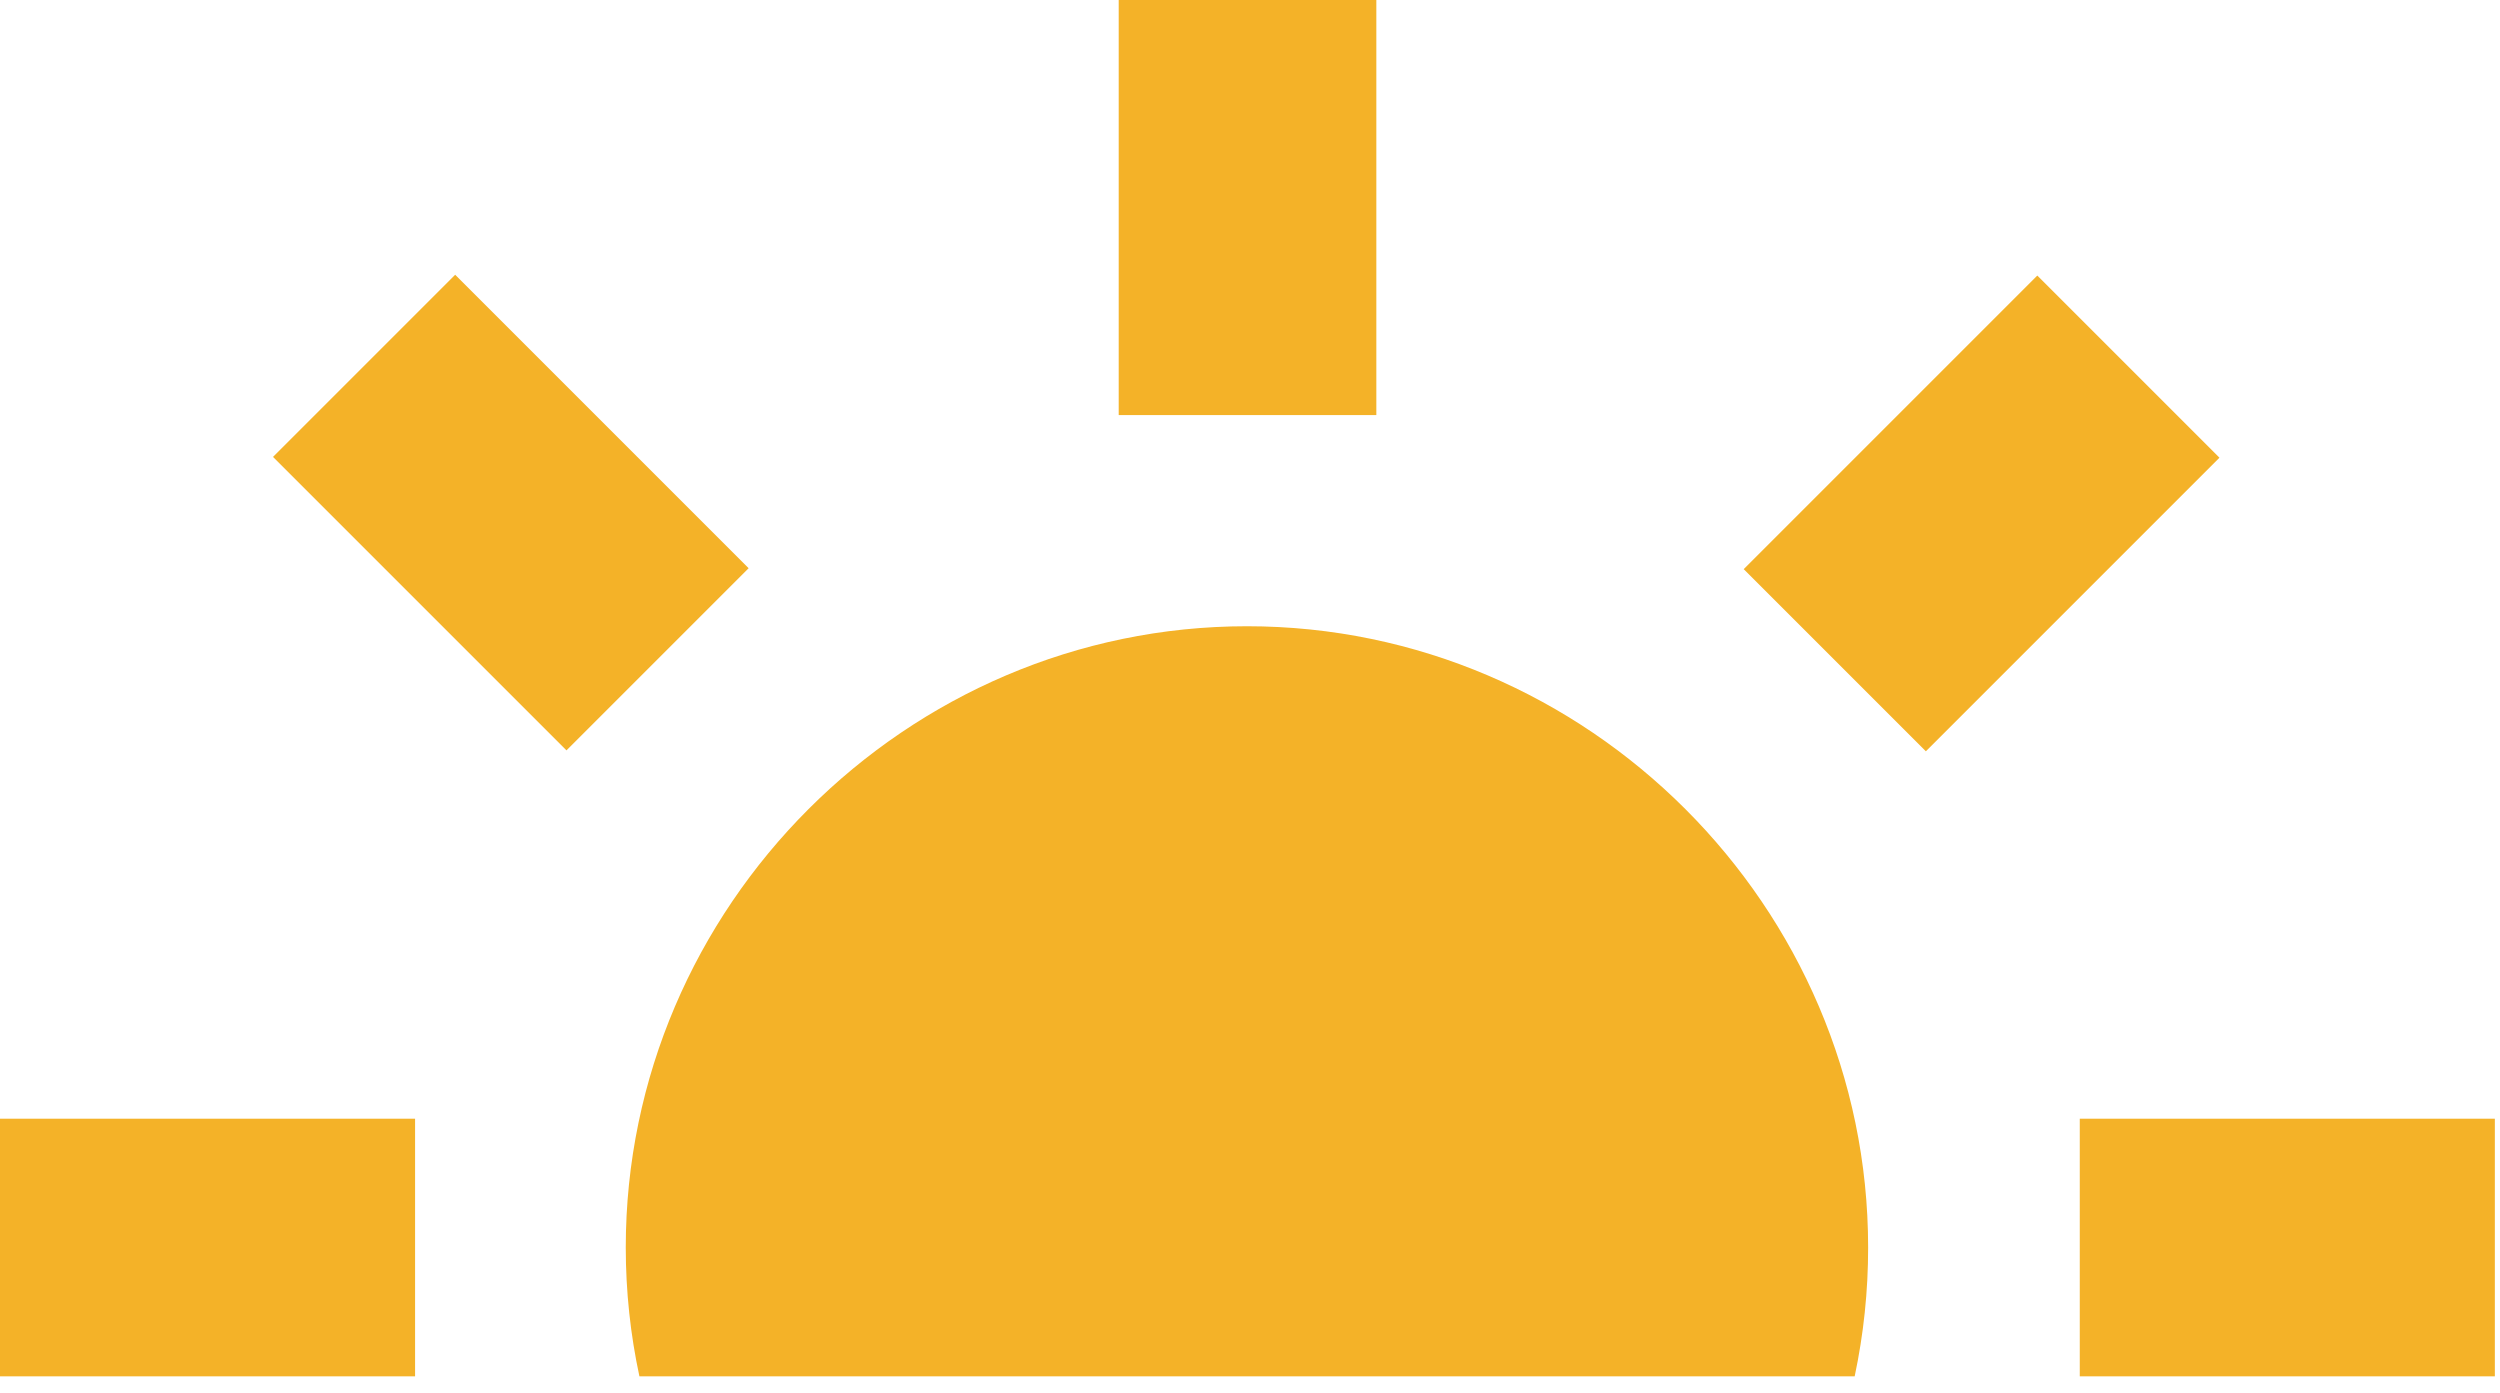
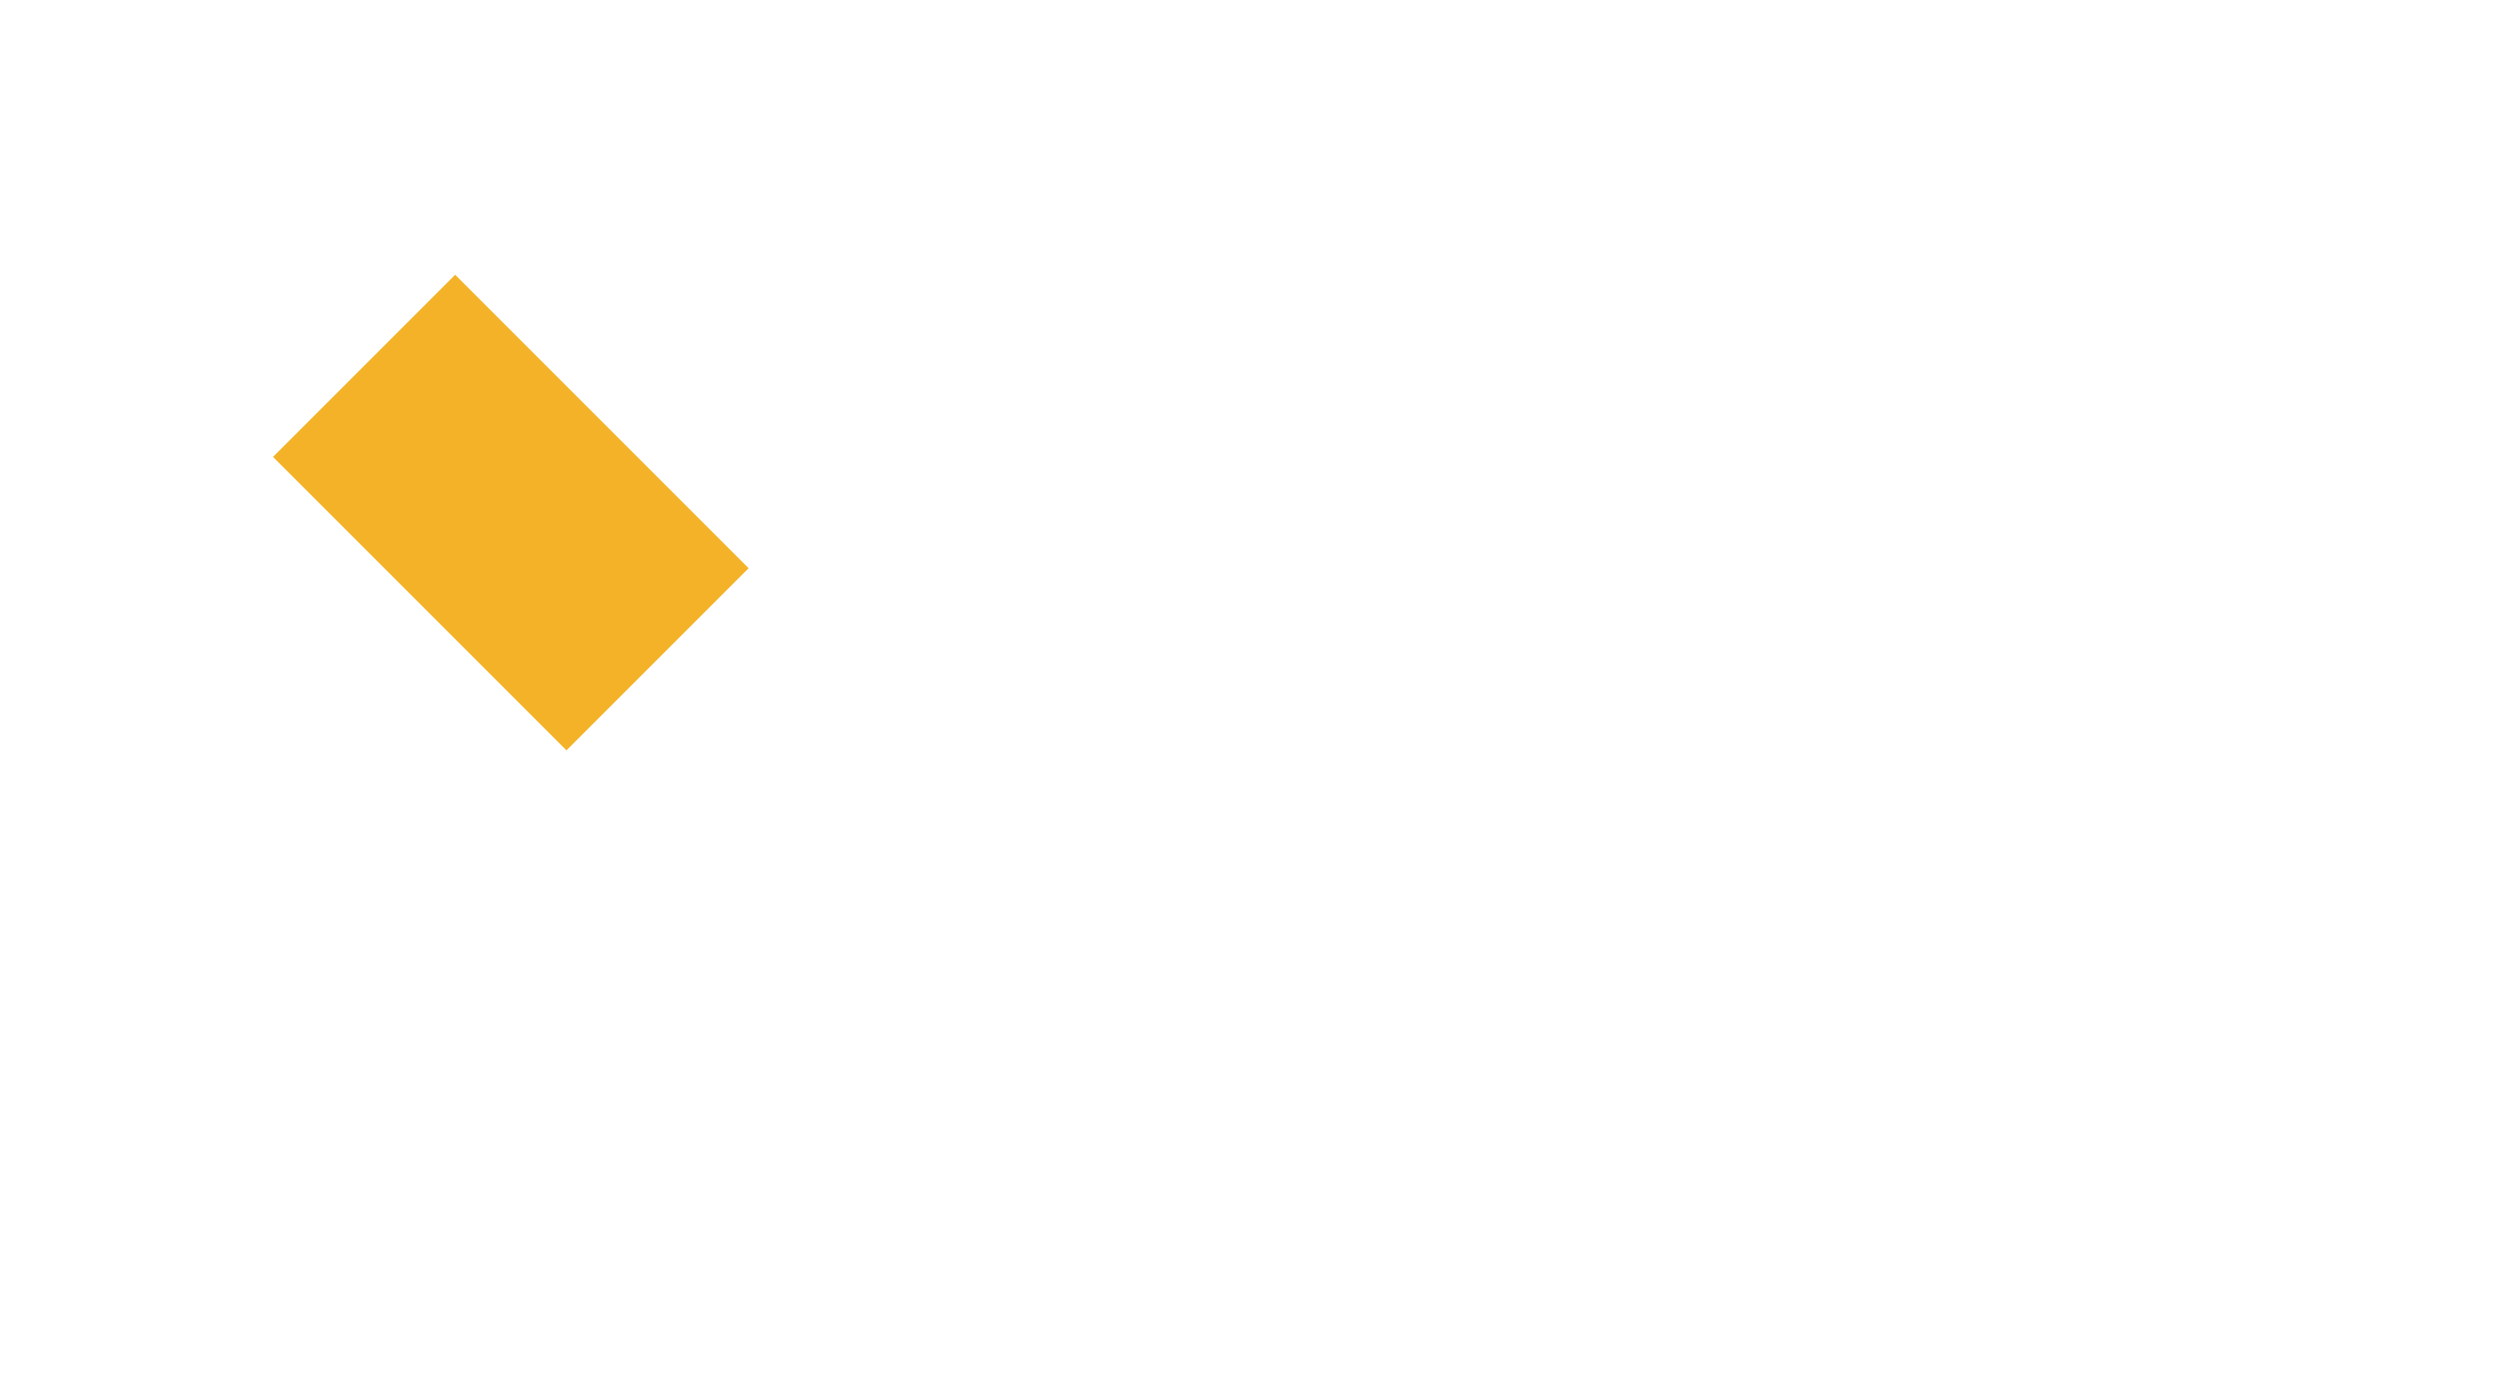
<svg xmlns="http://www.w3.org/2000/svg" width="100%" height="100%" viewBox="0 0 131 73" version="1.1" xml:space="preserve" style="fill-rule:evenodd;clip-rule:evenodd;stroke-linejoin:round;stroke-miterlimit:2;">
  <g transform="matrix(1,0,0,1,-400.74,-214.34)">
-     <rect x="459.36" y="214.34" width="13.5" height="21.75" style="fill:rgb(244,178,40);" />
    <g transform="matrix(0.707,-0.707,0.707,0.707,-45.31,372.98)">
      <rect x="420.83" y="230.31" width="13.5" height="21.75" style="fill:rgb(244,178,40);" />
    </g>
-     <rect x="400.74" y="272.96" width="21.75" height="13.5" style="fill:rgb(244,178,40);" />
-     <rect x="509.72" y="272.96" width="21.75" height="13.5" style="fill:rgb(244,178,40);" />
    <g transform="matrix(0.707,-0.707,0.707,0.707,-22.72,427.51)">
-       <rect x="493.76" y="234.43" width="21.76" height="13.5" style="fill:rgb(244,178,40);" />
-     </g>
-     <path d="M434.245,286.46L497.925,286.46C498.393,284.251 498.632,281.99 498.63,279.71C498.63,279.708 498.63,279.707 498.63,279.705C498.63,261.849 483.936,247.155 466.08,247.155C448.224,247.155 433.53,261.849 433.53,279.705C433.53,282.018 433.776,284.277 434.245,286.46Z" style="fill:rgb(244,178,40);fill-rule:nonzero;" />
+       </g>
  </g>
</svg>